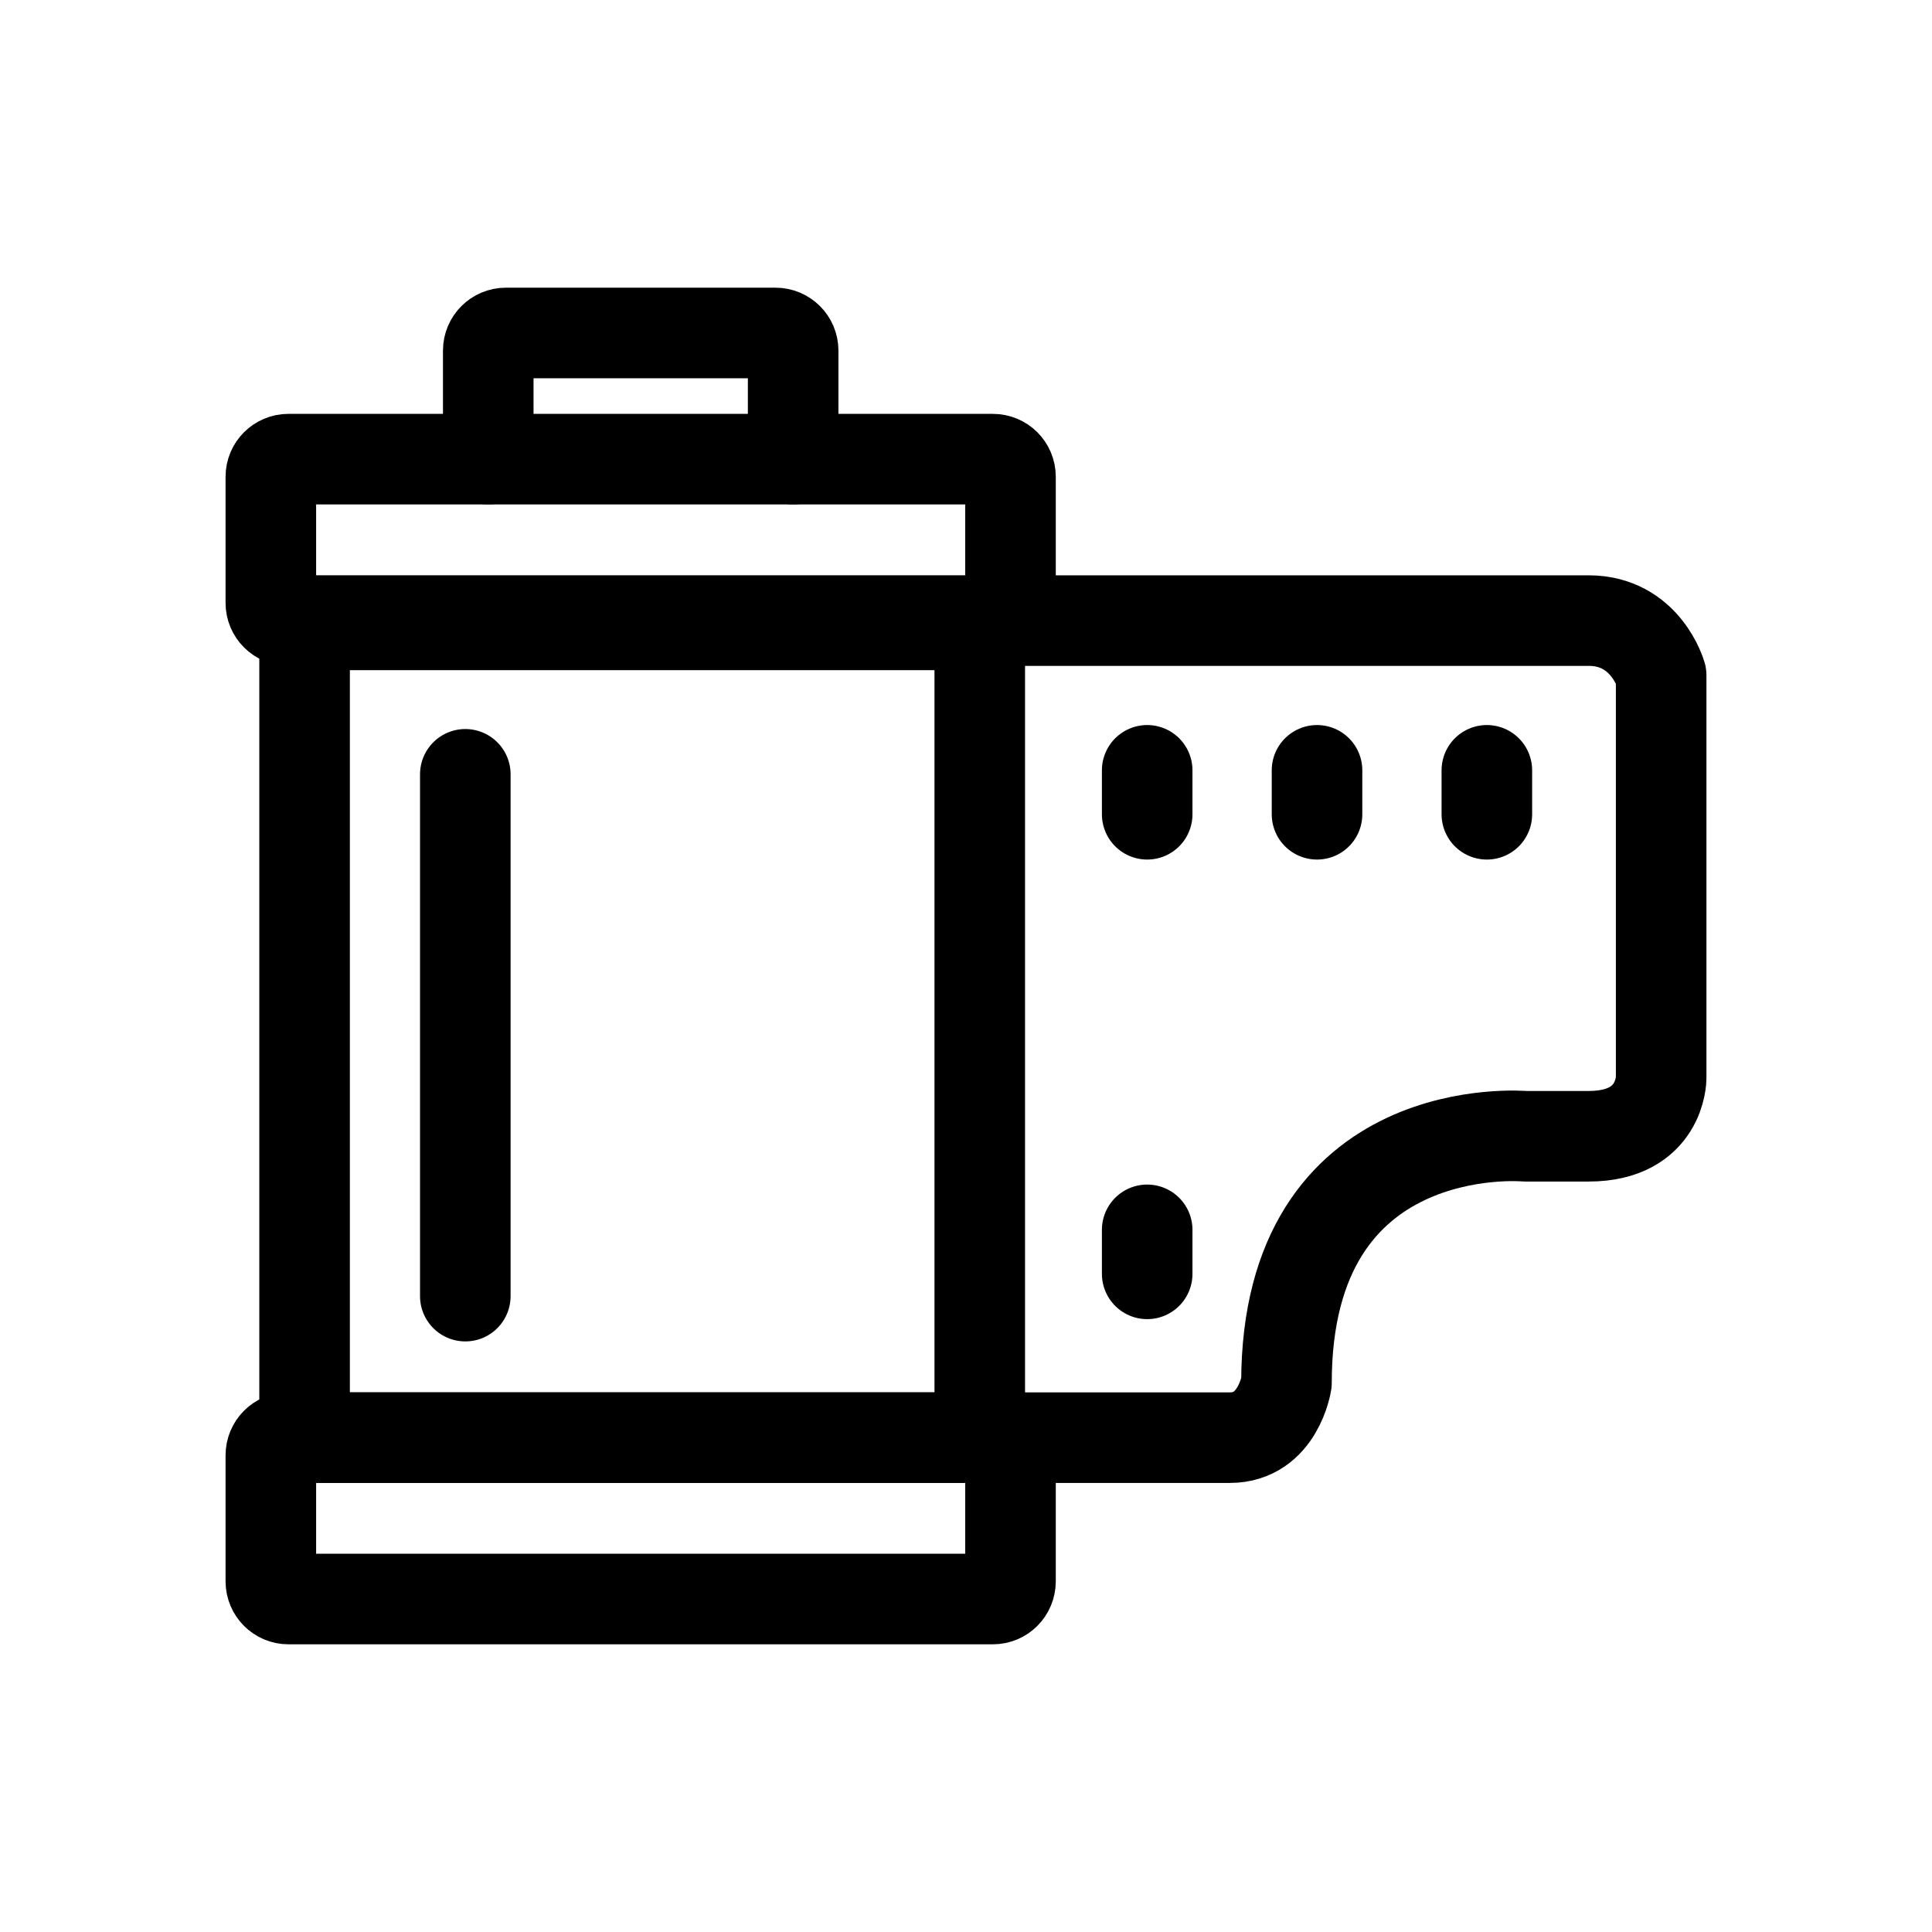
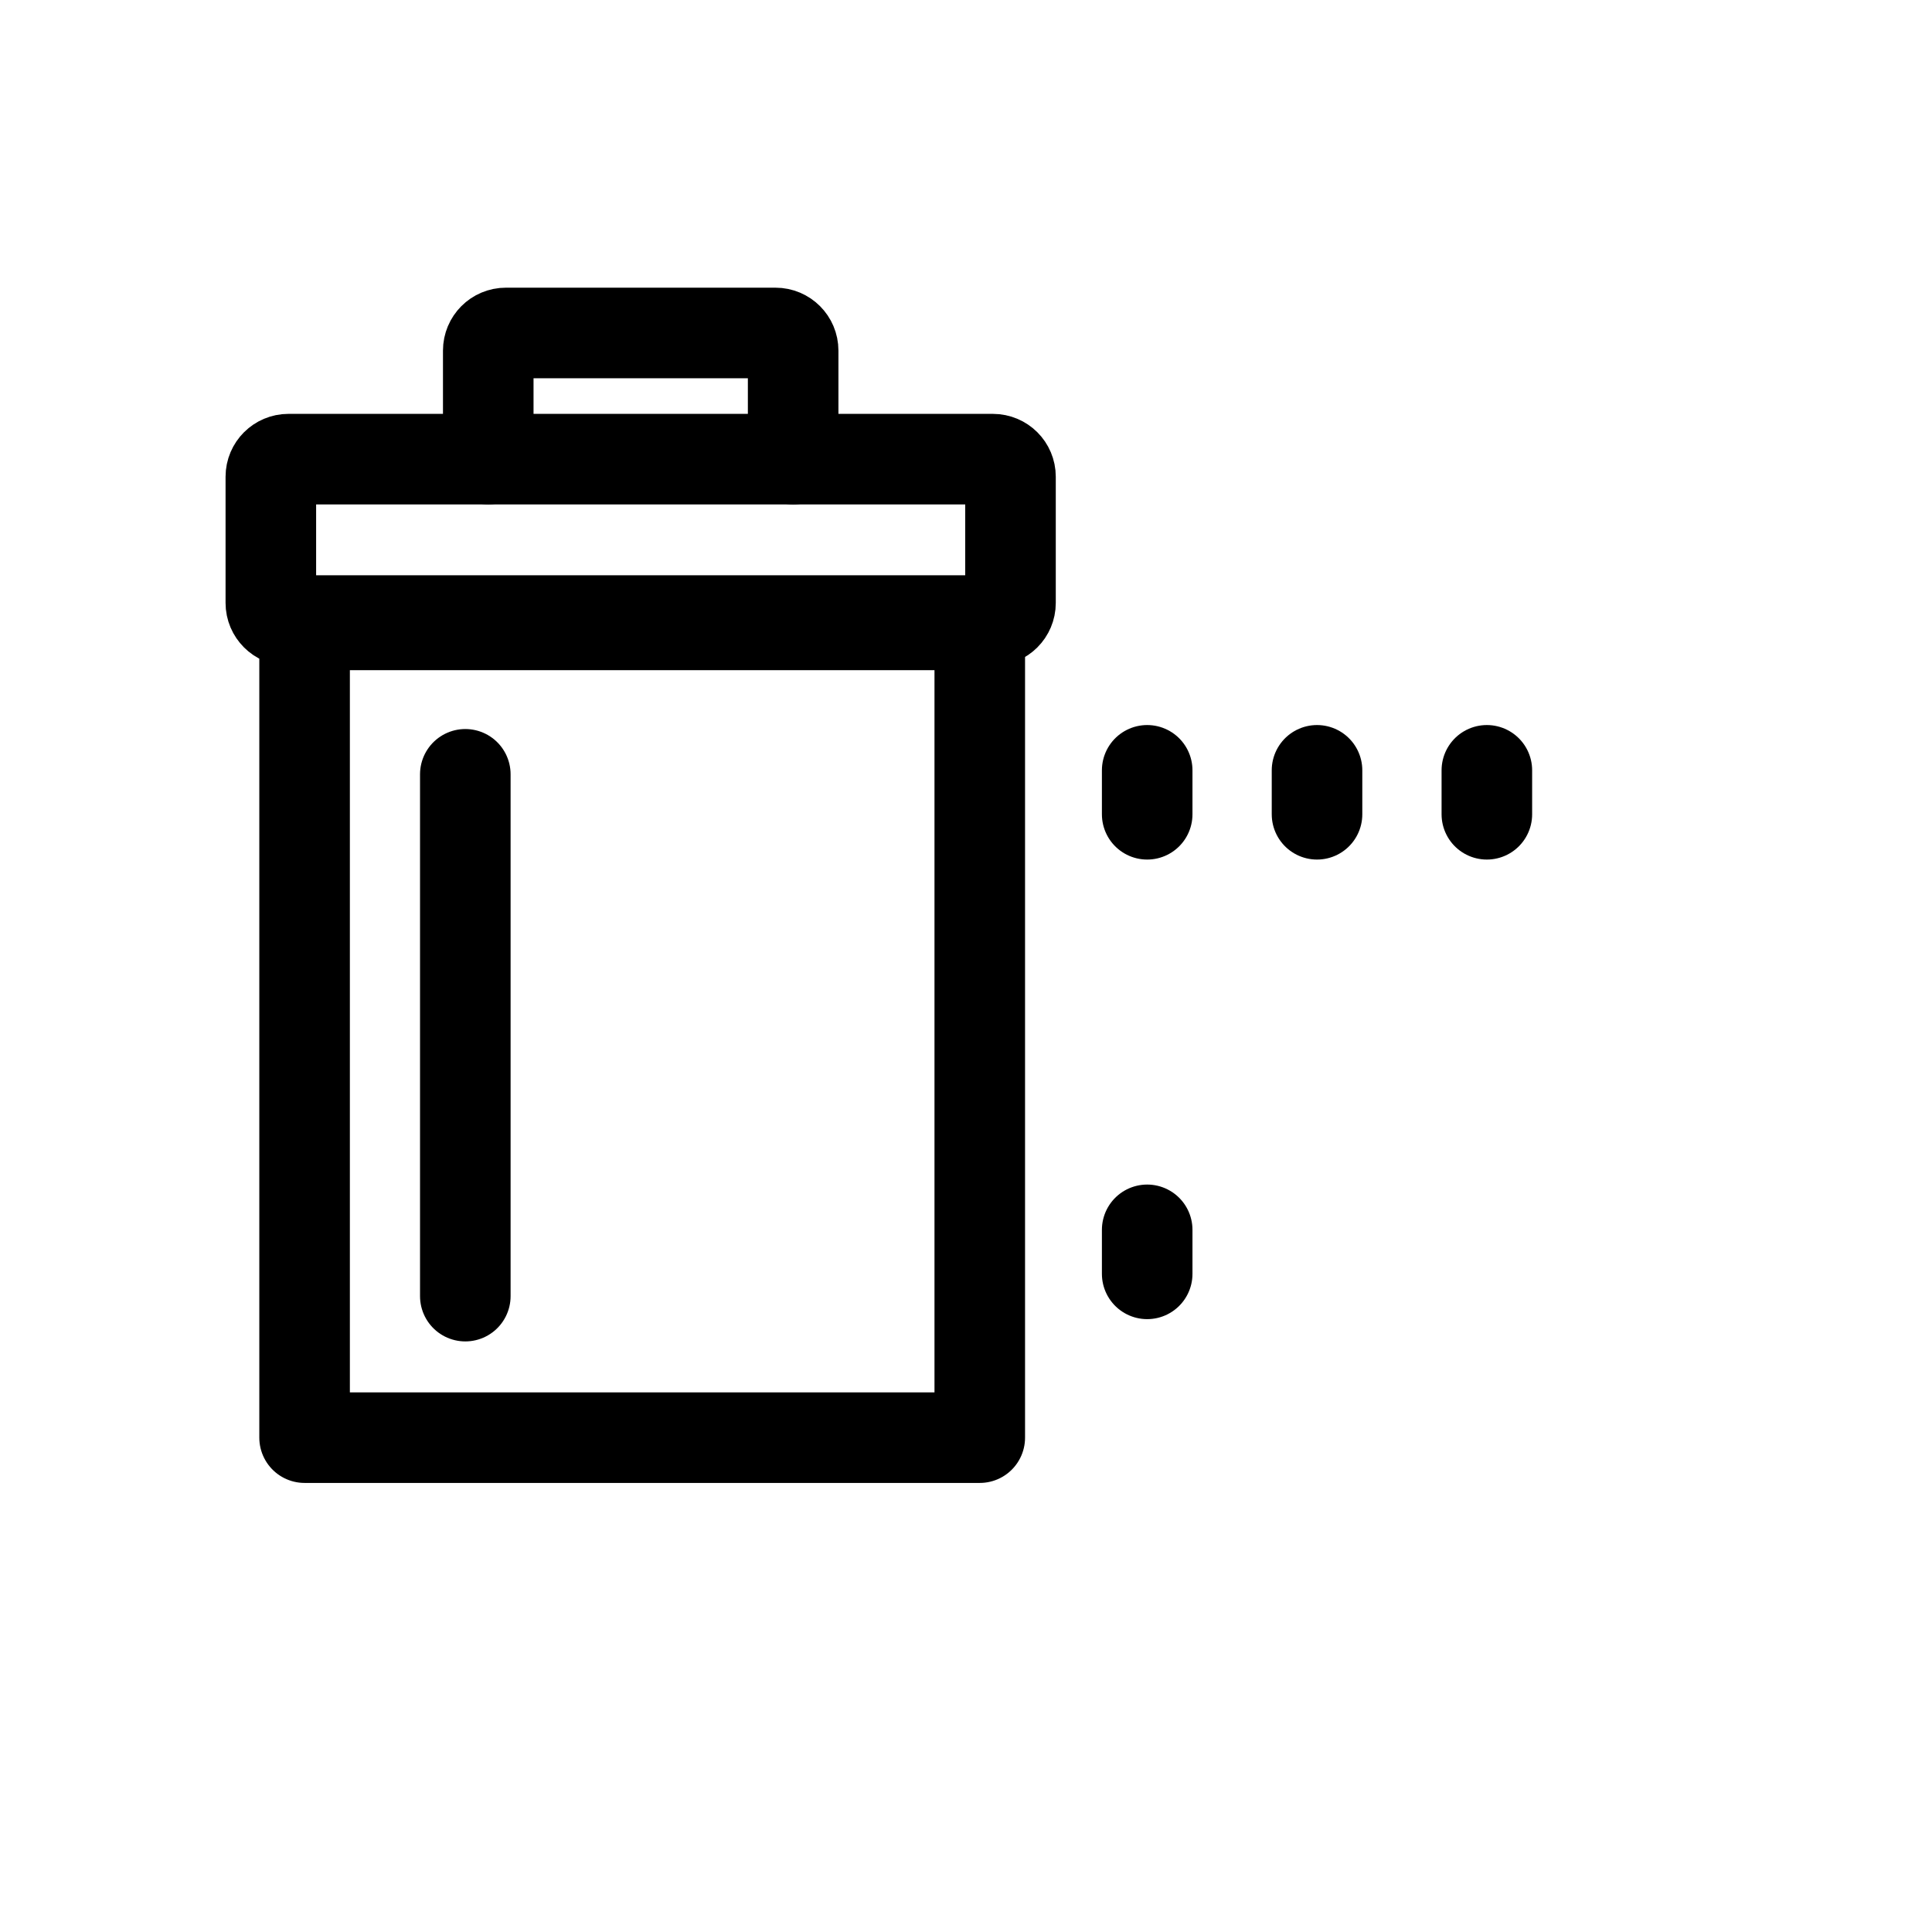
<svg xmlns="http://www.w3.org/2000/svg" version="1.1" id="Layer_1" x="0px" y="0px" width="32px" height="32px" viewBox="0 0 32 32" enable-background="new 0 0 32 32" xml:space="preserve">
  <g>
    <rect x="5.045" y="10.35" fill="none" stroke="#000000" stroke-width="1.5" stroke-linecap="round" stroke-linejoin="round" stroke-miterlimit="10" width="11.183" height="13.462" />
    <path fill="none" stroke="#000000" stroke-width="1.5" stroke-linecap="round" stroke-linejoin="round" stroke-miterlimit="10" d="   M16.737,9.987c0,0.16-0.13,0.291-0.292,0.291H4.777c-0.16,0-0.291-0.131-0.291-0.291V7.896c0-0.161,0.131-0.291,0.291-0.291h11.668   c0.162,0,0.292,0.13,0.292,0.291V9.987z" />
-     <path fill="none" stroke="#000000" stroke-width="1.5" stroke-linecap="round" stroke-linejoin="round" stroke-miterlimit="10" d="   M16.737,26.192c0,0.162-0.13,0.293-0.292,0.293H4.777c-0.16,0-0.291-0.131-0.291-0.293v-2.088c0-0.162,0.131-0.293,0.291-0.293   h11.668c0.162,0,0.292,0.131,0.292,0.293V26.192z" />
    <path fill="none" stroke="#000000" stroke-width="1.5" stroke-linecap="round" stroke-linejoin="round" stroke-miterlimit="10" d="   M8.087,7.604V5.807c0-0.161,0.13-0.292,0.292-0.292h4.466c0.161,0,0.292,0.131,0.292,0.292v1.798" />
    <line fill="none" stroke="#000000" stroke-width="1.5" stroke-linecap="round" stroke-linejoin="round" stroke-miterlimit="10" x1="19.001" y1="21.099" x2="19.001" y2="20.37" />
-     <path fill="none" stroke="#000000" stroke-width="1.5" stroke-linecap="round" stroke-linejoin="round" stroke-miterlimit="10" d="   M16.781,23.812h3.59c0.799,0,0.937-0.908,0.937-0.908c0-4.441,3.952-4.084,3.952-4.084s0.959,0,1.053,0   c1.201,0,1.201-0.963,1.201-0.963v-6.672c0,0-0.253-0.906-1.201-0.906h-9.531" />
    <path fill="none" stroke="#000000" stroke-width="1.5" stroke-linecap="round" stroke-linejoin="round" stroke-miterlimit="10" d="   M16.781,10.278" />
    <line fill="none" stroke="#000000" stroke-width="1.5" stroke-linecap="round" stroke-linejoin="round" stroke-miterlimit="10" x1="7.707" y1="12.825" x2="7.707" y2="21.468" />
    <line fill="none" stroke="#000000" stroke-width="1.5" stroke-linecap="round" stroke-linejoin="round" stroke-miterlimit="10" x1="19.001" y1="13.487" x2="19.001" y2="12.759" />
    <line fill="none" stroke="#000000" stroke-width="1.5" stroke-linecap="round" stroke-linejoin="round" stroke-miterlimit="10" x1="21.814" y1="13.487" x2="21.814" y2="12.759" />
    <line fill="none" stroke="#000000" stroke-width="1.5" stroke-linecap="round" stroke-linejoin="round" stroke-miterlimit="10" x1="24.627" y1="13.487" x2="24.627" y2="12.759" />
  </g>
</svg>